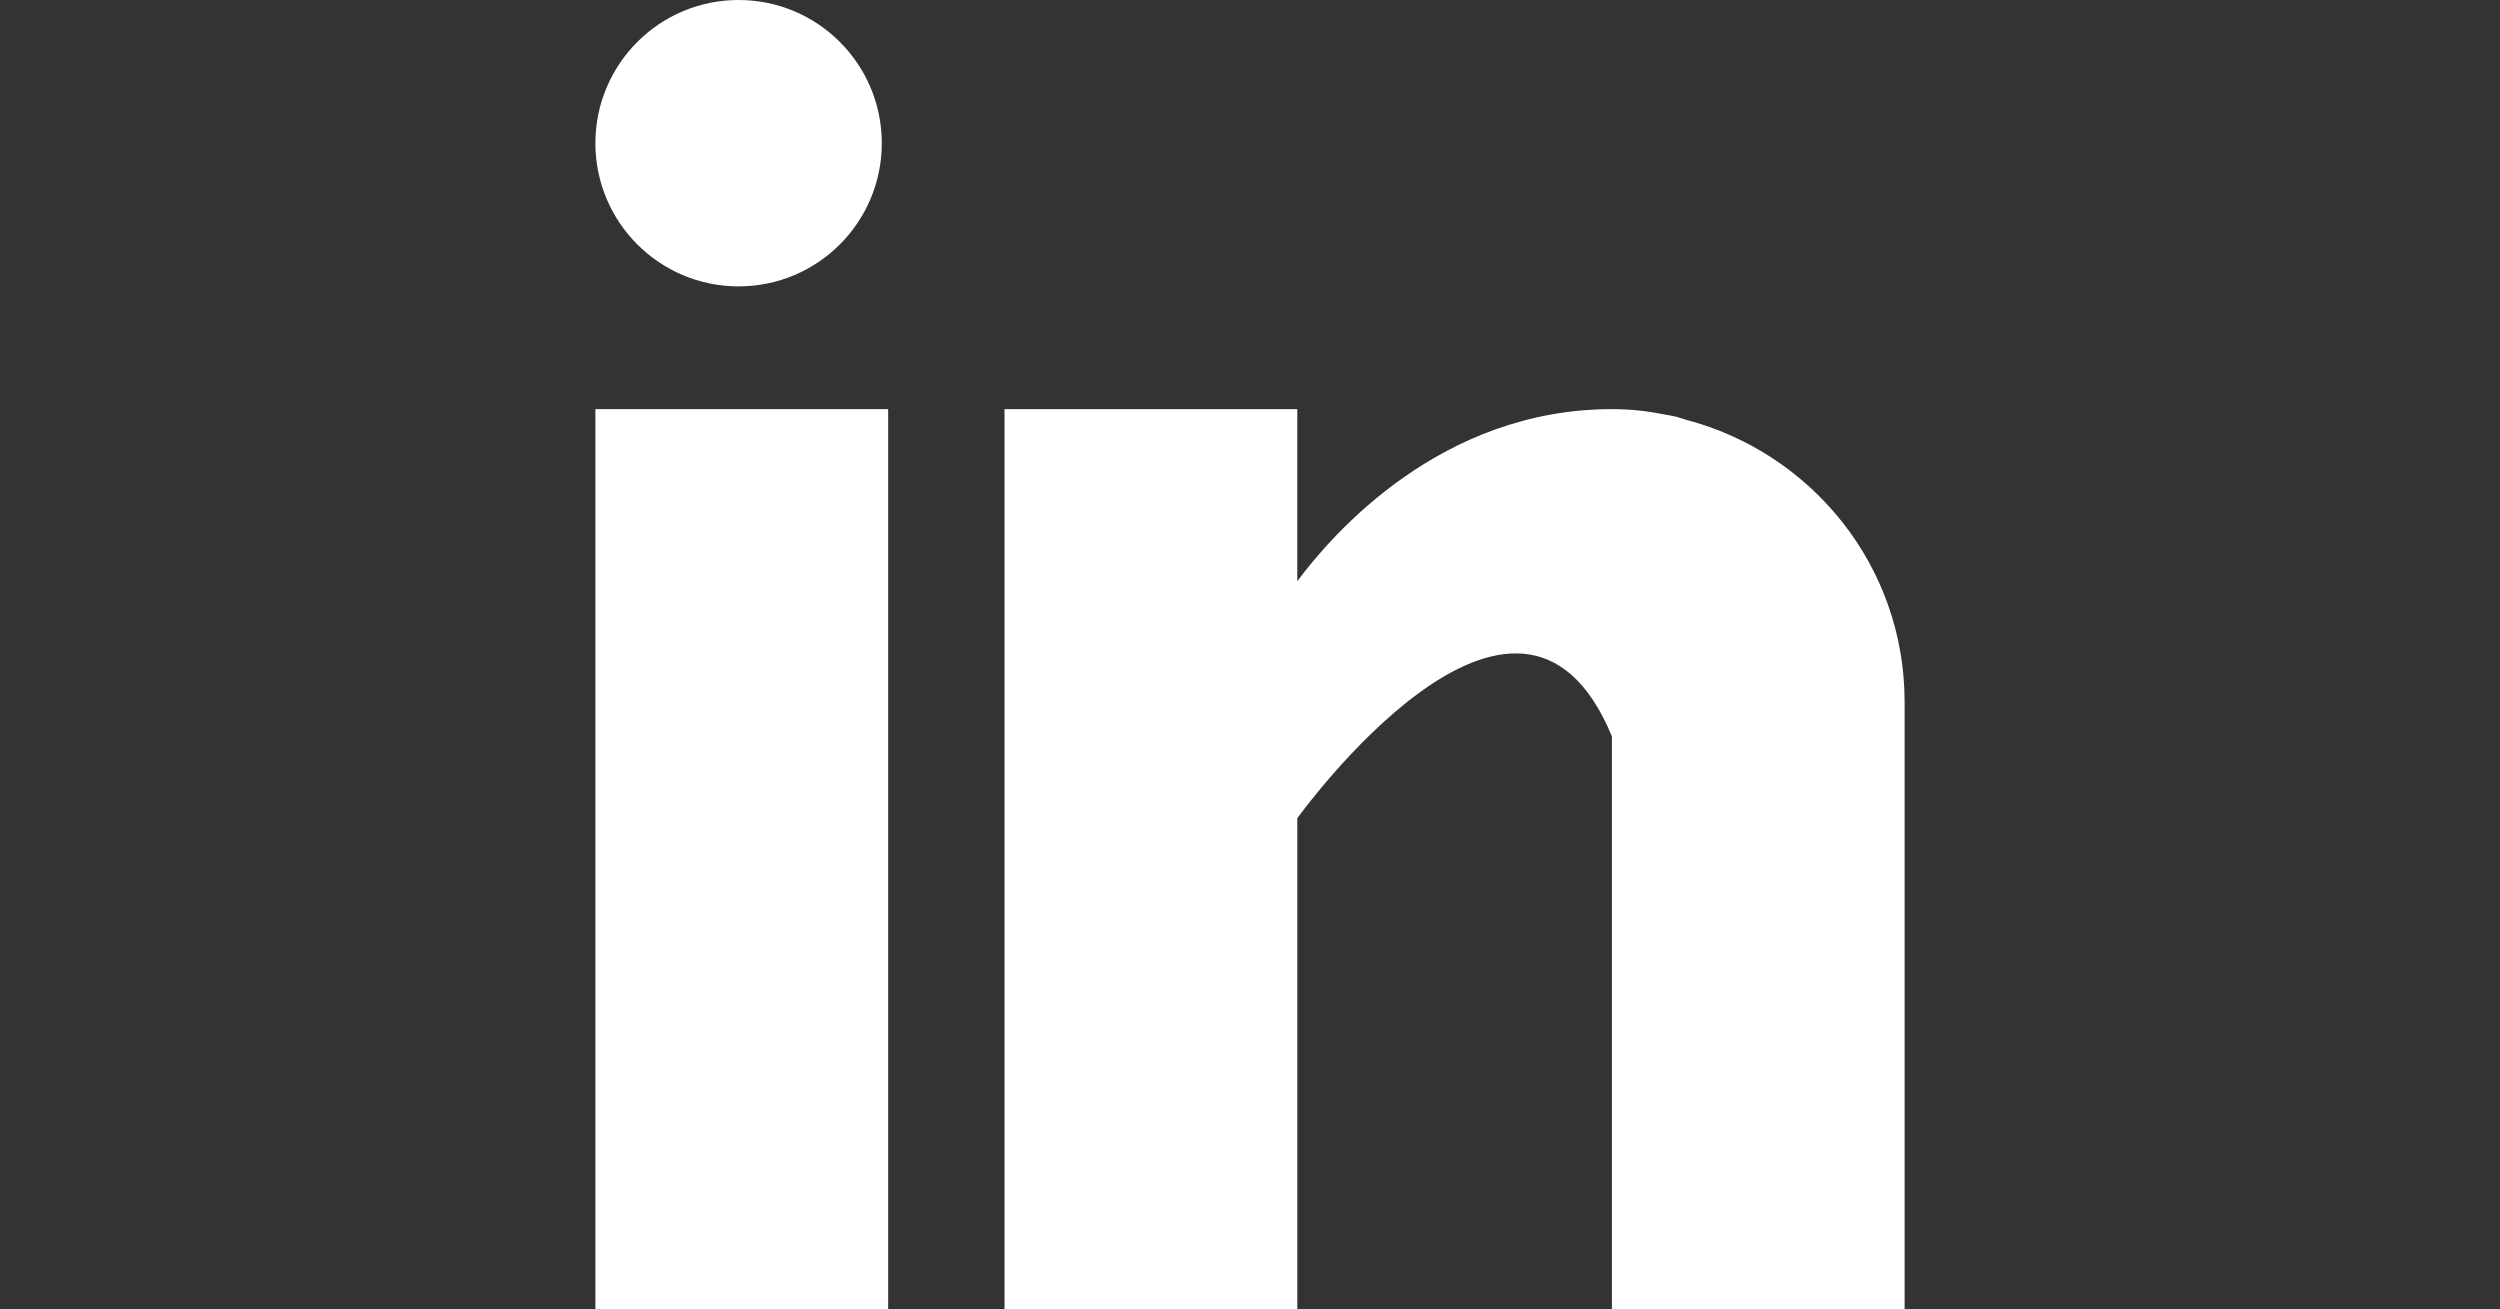
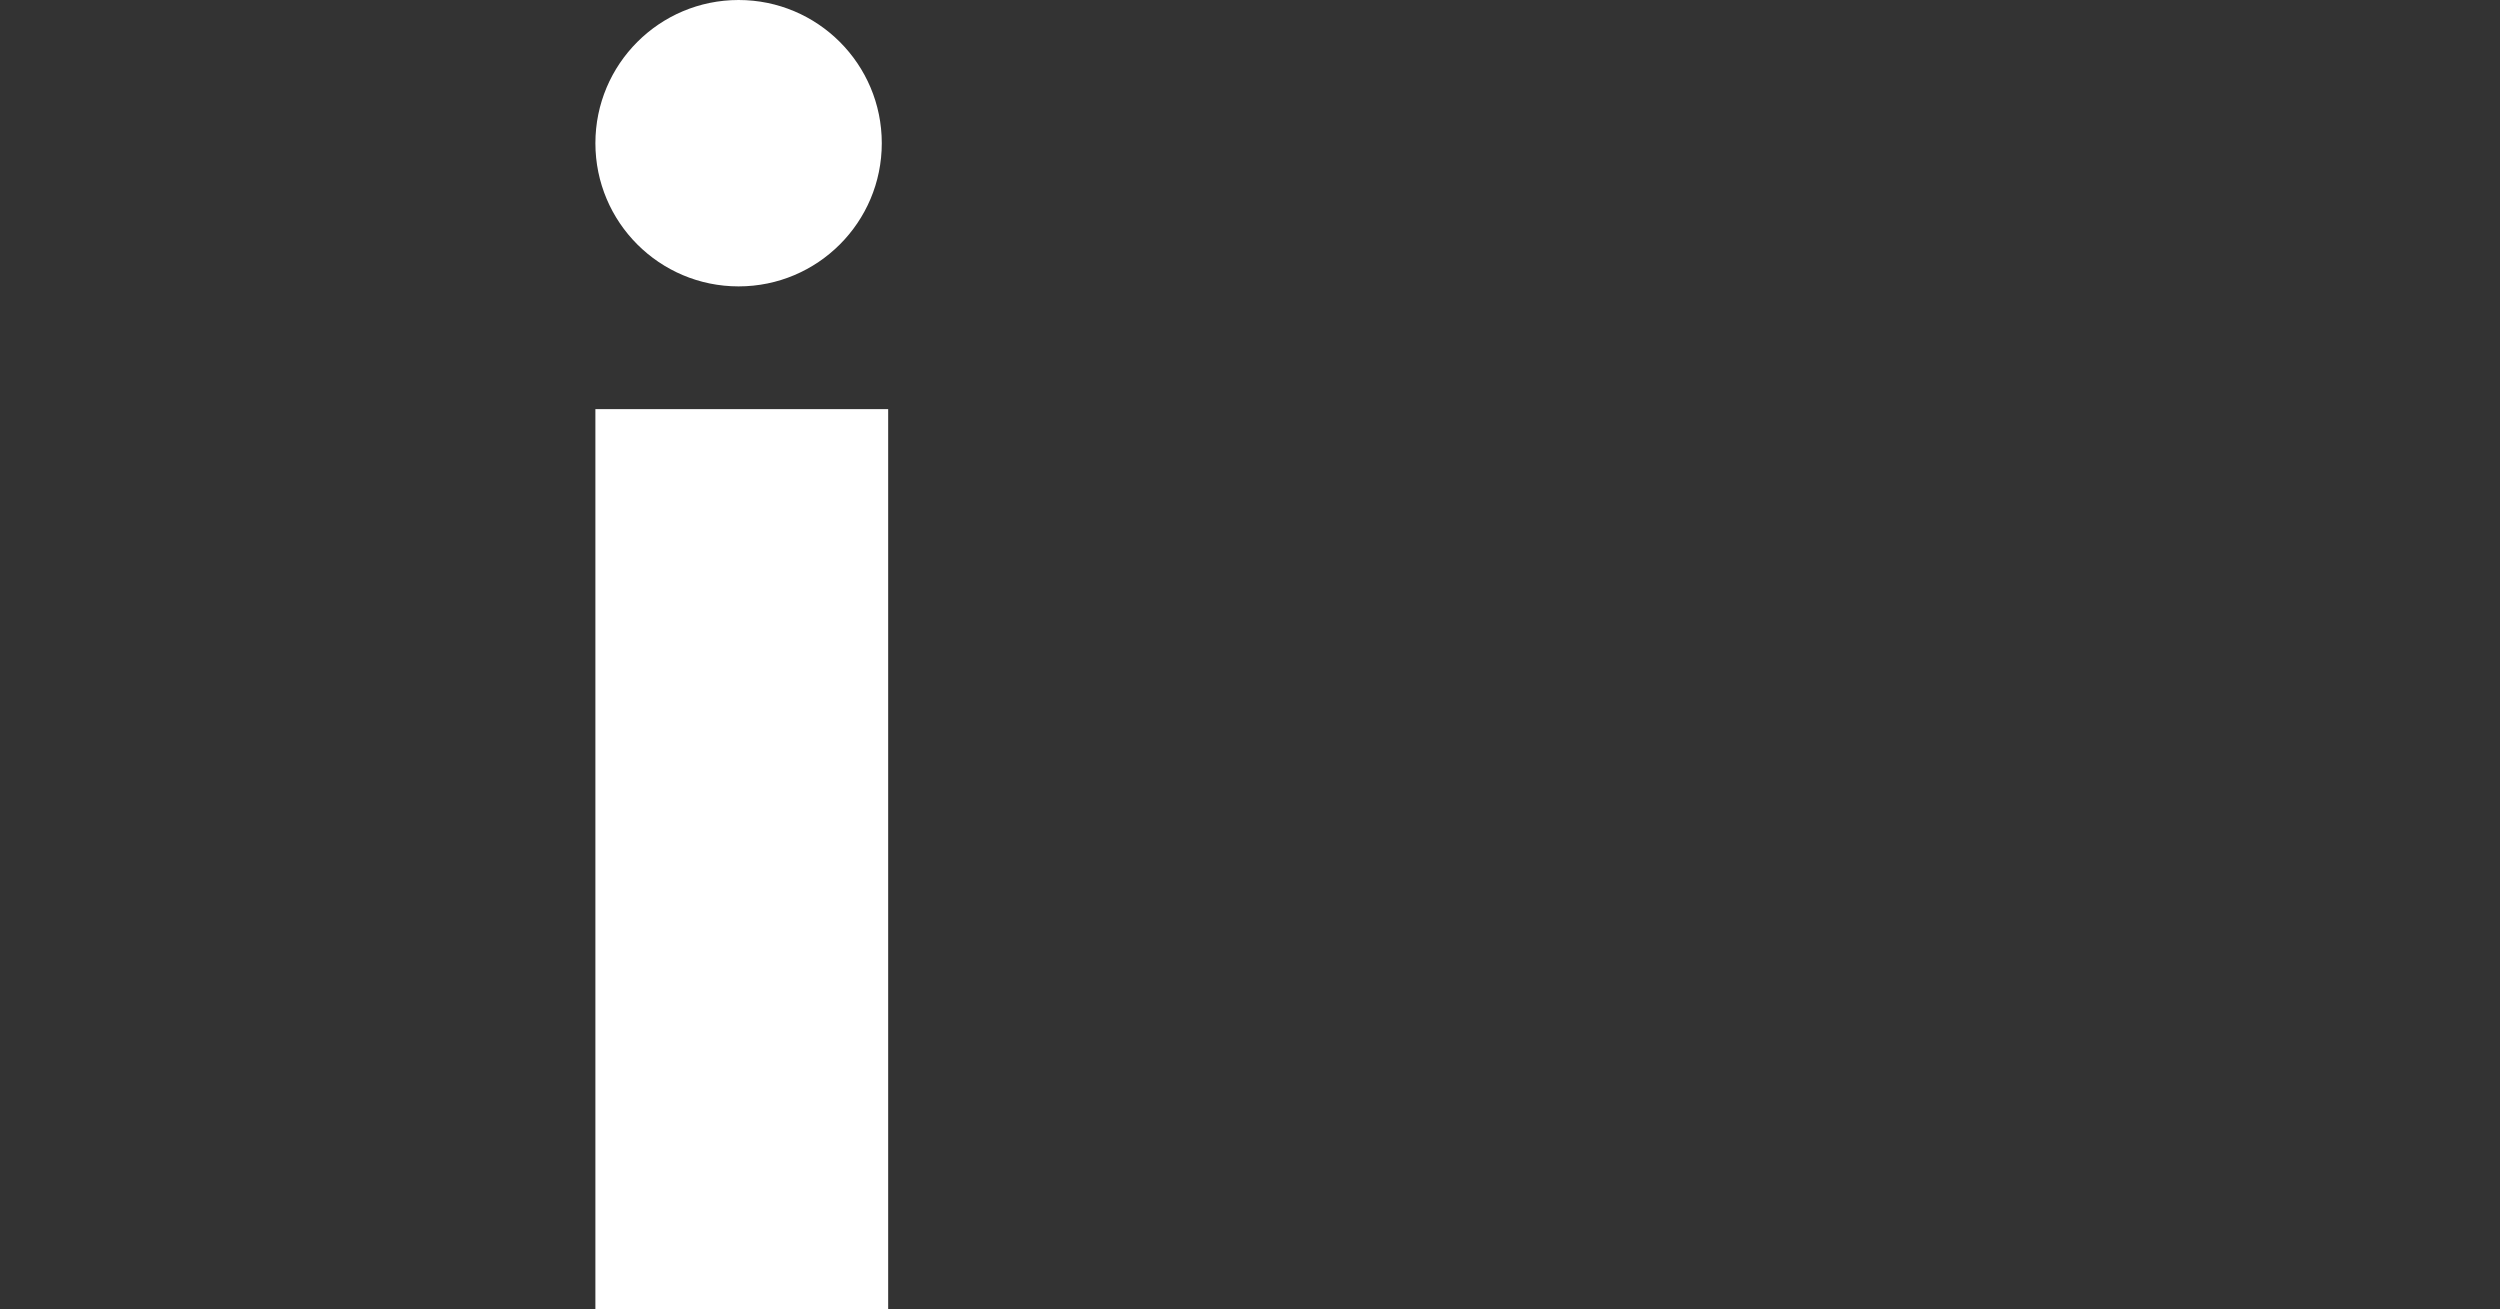
<svg xmlns="http://www.w3.org/2000/svg" version="1.1" id="Capa_1" x="0px" y="0px" width="1900px" height="995px" viewBox="0 0 1900 995" enable-background="new 0 0 1900 995" xml:space="preserve">
  <rect x="0" y="0" width="1900" height="995" fill="#333333" stroke="none" />
  <g>
    <g>
      <rect x="452.5" y="310.938" fill="#FFFFFF" width="222.507" height="684.063" />
    </g>
  </g>
  <g>
    <g>
-       <path fill="#FFFFFF" d="M1281.086,318.959c-2.363-0.746-4.602-1.555-7.089-2.238c-2.985-0.685-5.97-1.244-9.018-1.741    c-11.815-2.363-24.751-4.042-39.924-4.042c-129.724,0-211.997,94.338-239.111,130.78v-130.78H763.438V995h222.507V621.875    c0,0,168.155-234.198,239.111-62.188c0,153.54,0,435.313,0,435.313H1447.5V533.382    C1447.5,430.027,1376.668,343.897,1281.086,318.959z" />
-     </g>
+       </g>
  </g>
  <g>
    <g>
      <circle fill="#FFFFFF" cx="561.328" cy="108.828" r="108.828" />
    </g>
  </g>
</svg>